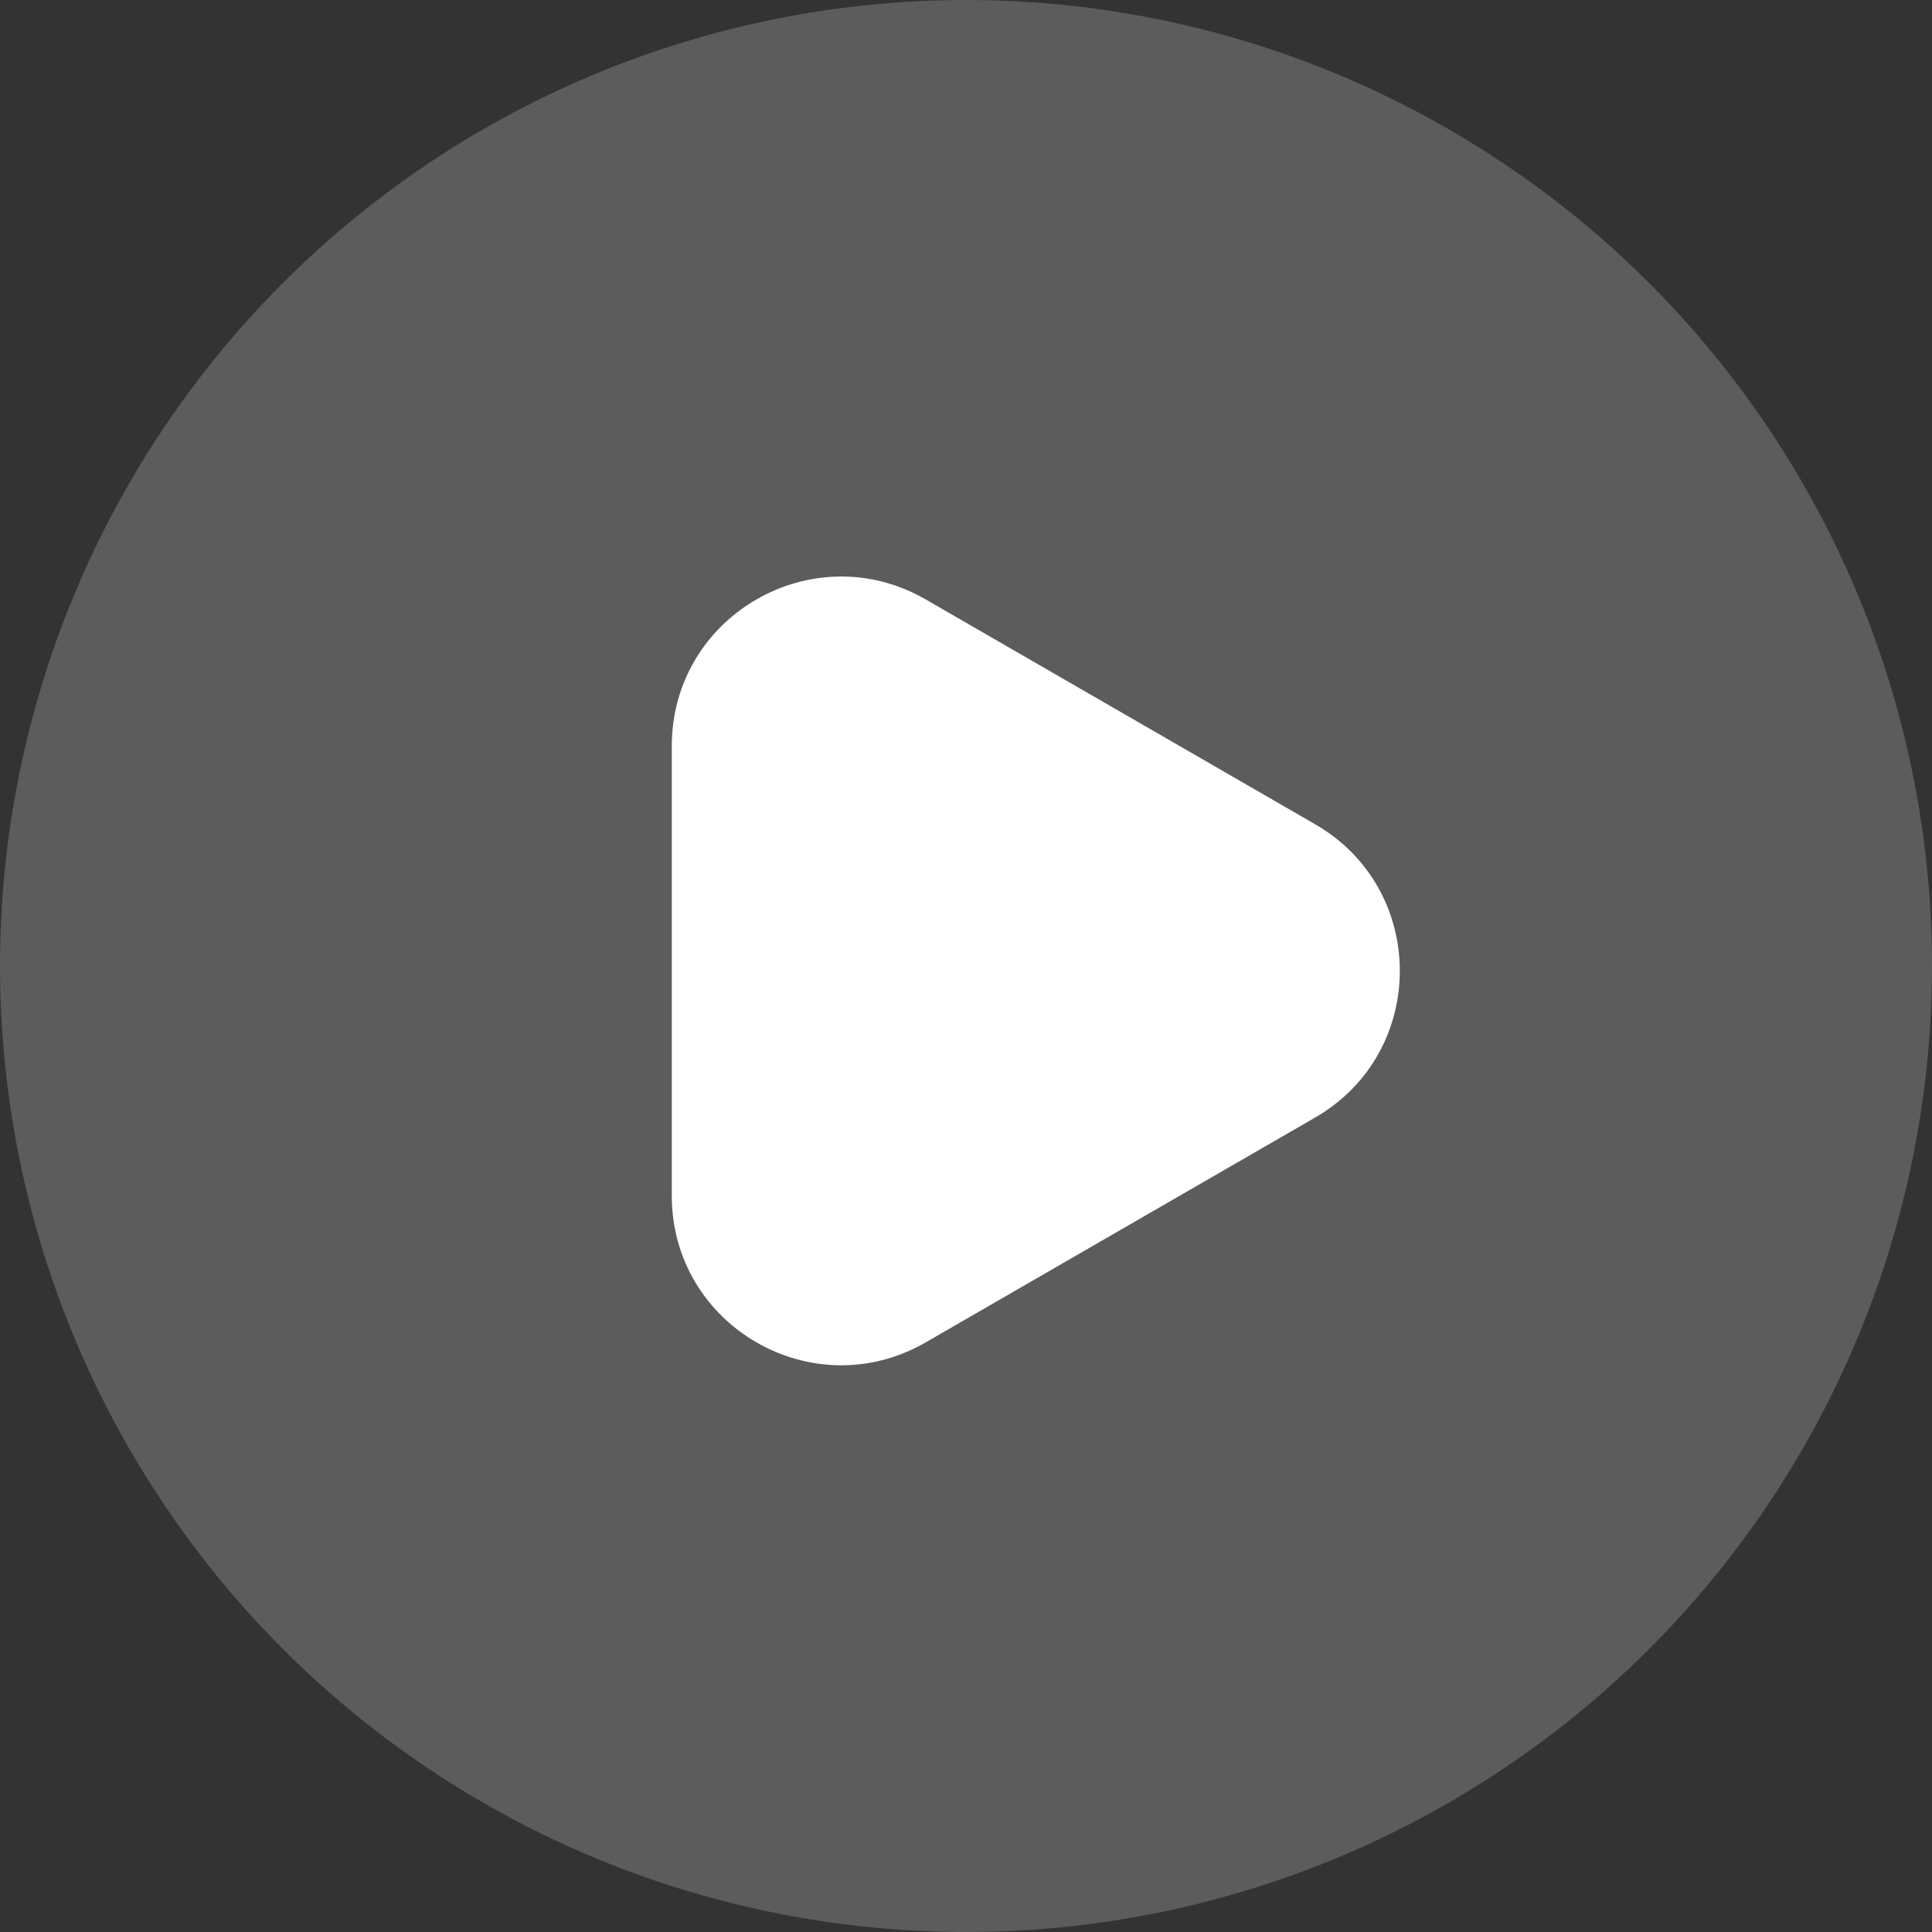
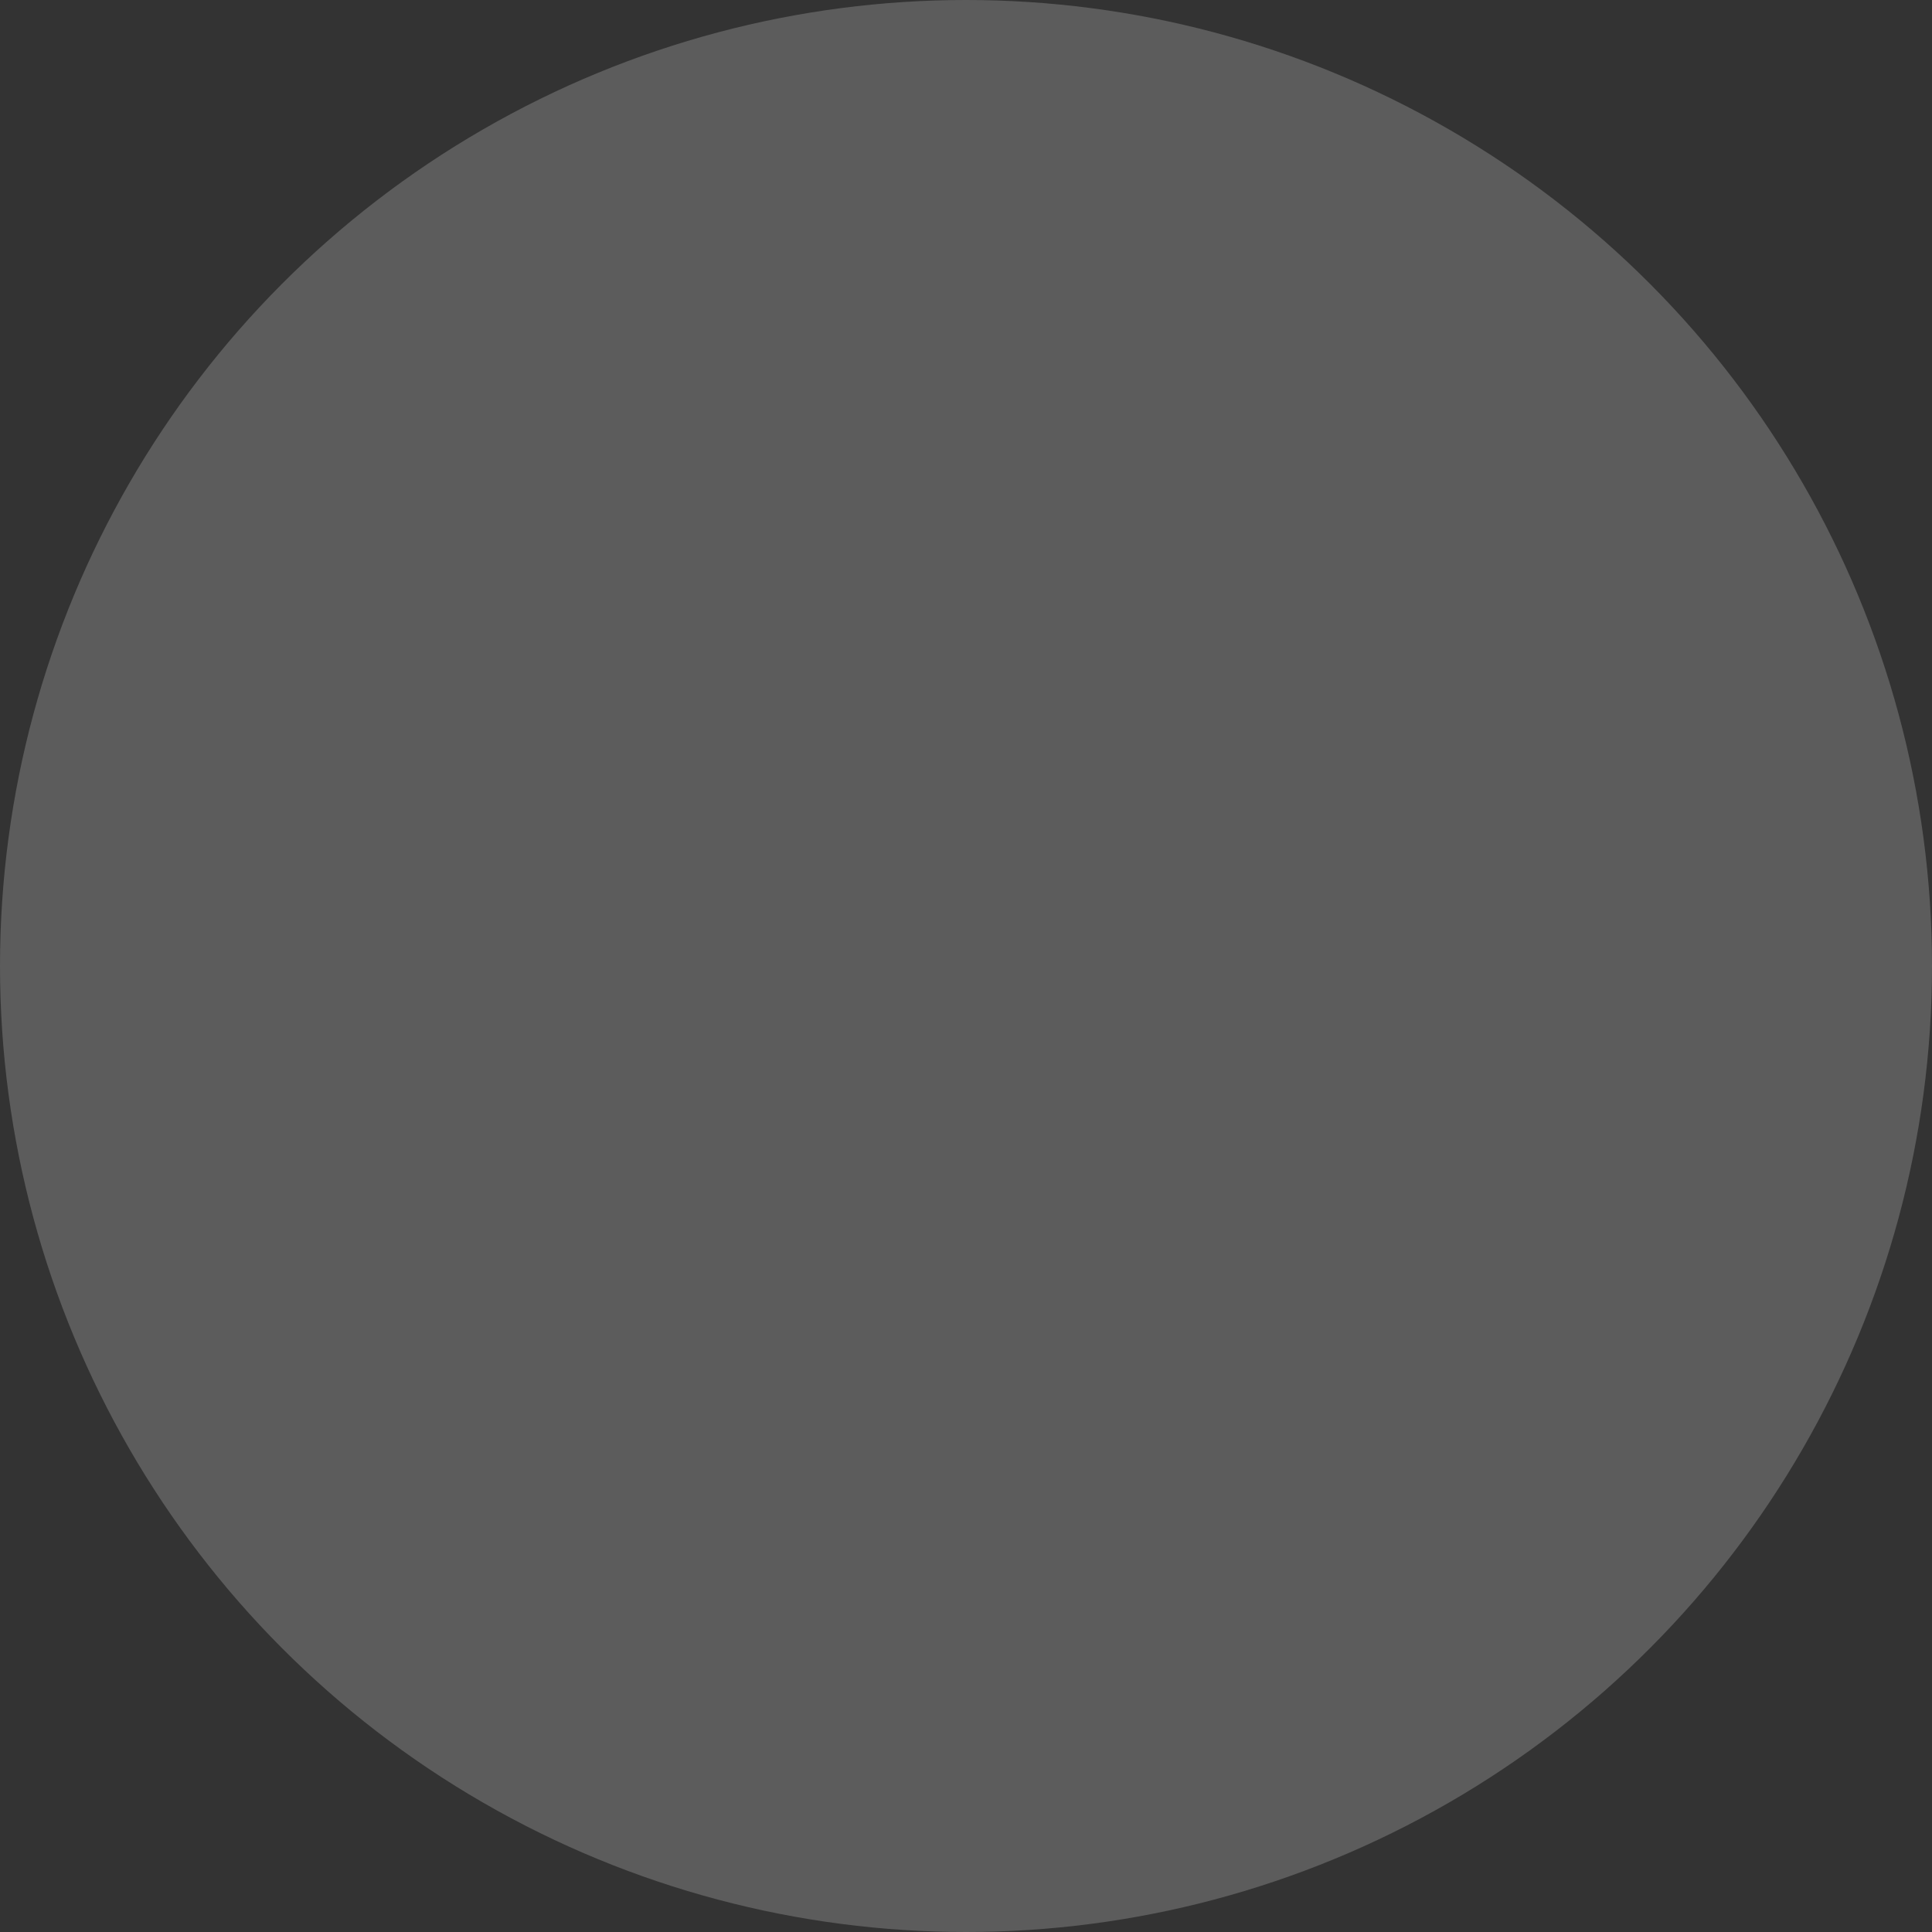
<svg xmlns="http://www.w3.org/2000/svg" width="197" height="197" viewBox="0 0 197 197" fill="none">
  <rect x="0" y="0" width="197" height="197" fill="#333333" stroke="none" />
  <circle cx="98.5" cy="98.5" r="98.5" fill="white" fill-opacity="0.2" />
-   <path d="M134.104 84.049C145.613 90.694 145.613 107.306 134.104 113.951L94.396 136.876C82.887 143.521 68.5 135.215 68.5 121.925L68.5 76.075C68.5 62.785 82.887 54.479 94.396 61.124L134.104 84.049Z" fill="white" />
</svg>